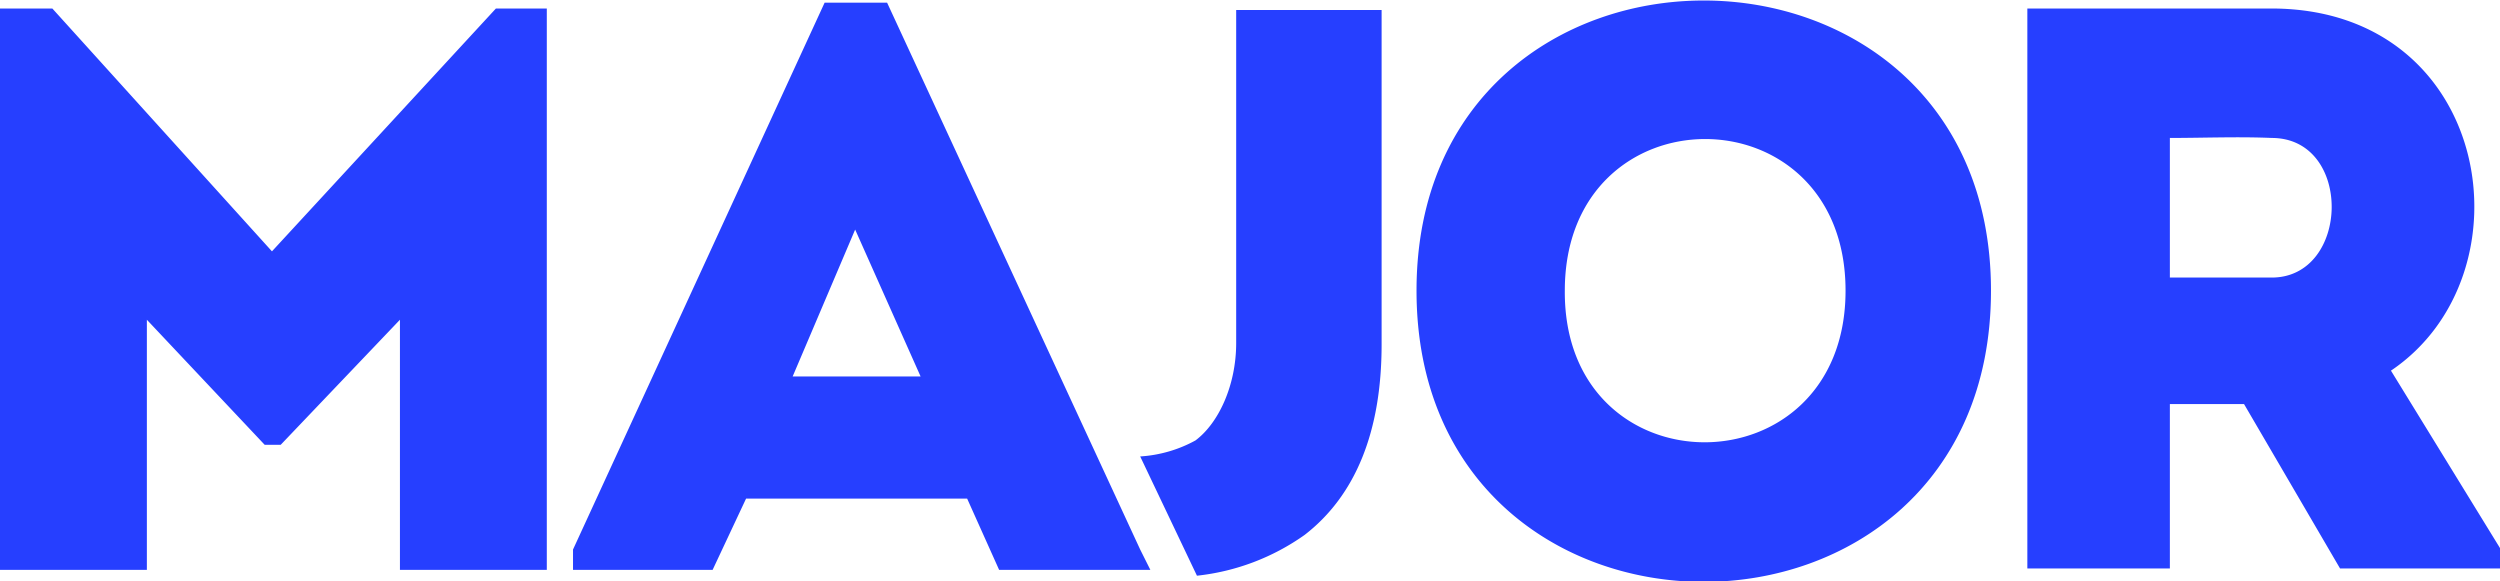
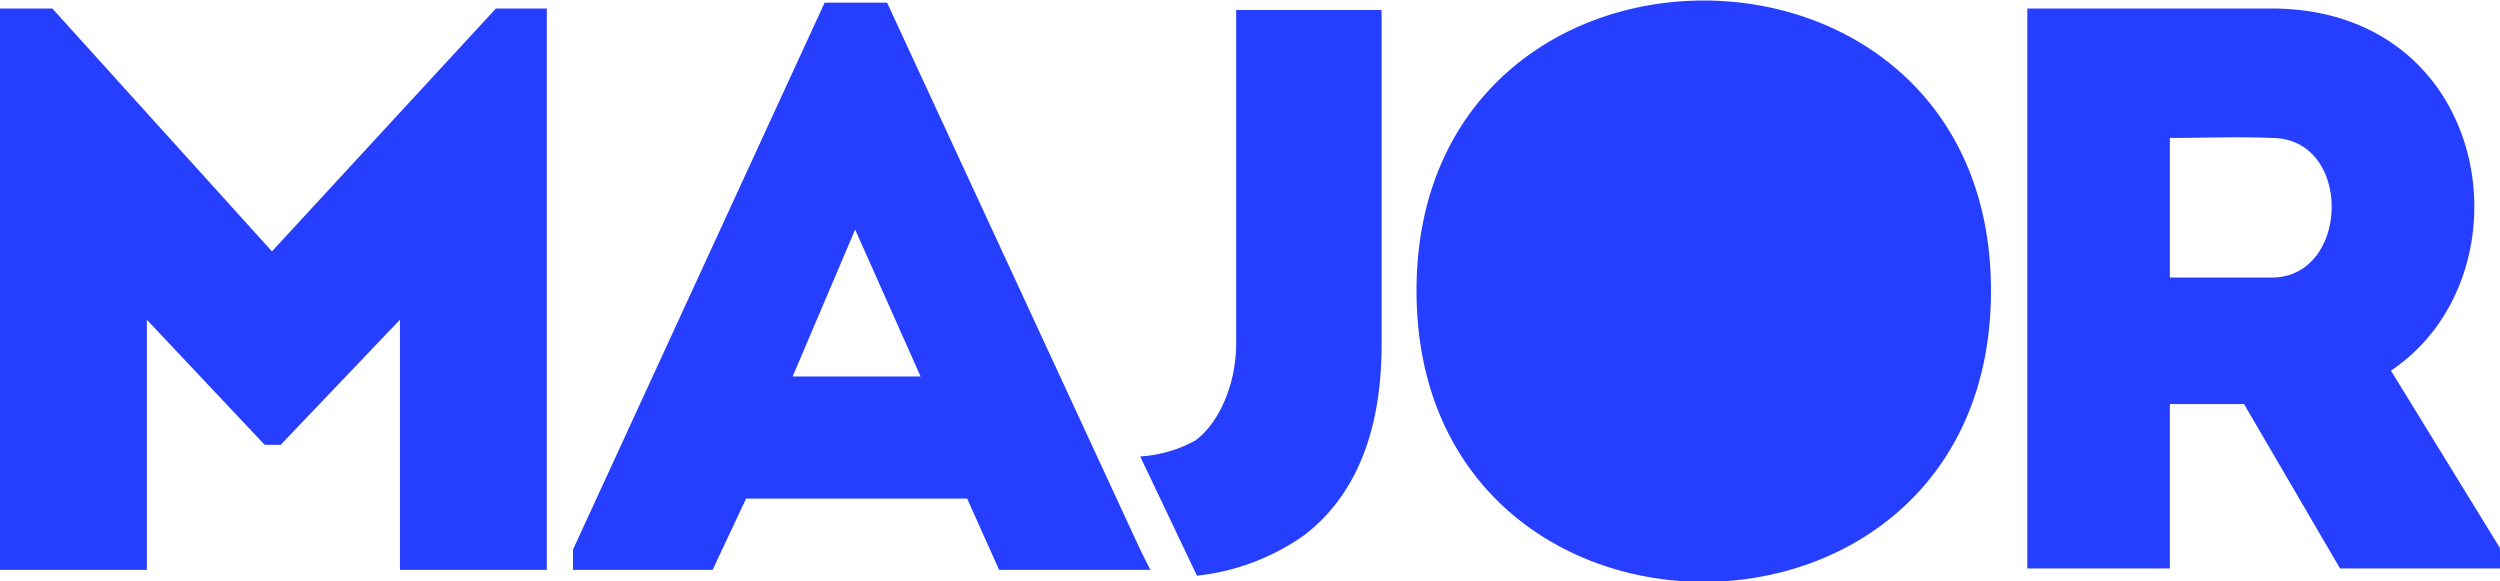
<svg xmlns="http://www.w3.org/2000/svg" viewBox="0 0 244 56.742">
-   <path fill="#263fff" d="M48.4.831h4.968v54.79H39.034V31.207L27.395 43.414h-1.561l-11.5-12.207v24.414H0V.831h5.11l21.433 23.7Zm45.993 47.832H72.817l-3.265 6.955H55.926v-1.984L80.482.263h6.1l24.7 53.371.994 1.987H97.515Zm-10.93-26.257-6.1 14.336H89.85Zm54.79 5.962c0-37.757 56.067-37.757 56.067 0 0 37.898-56.067 37.898-56.067 0Zm41.873 0c0-19.73-27.4-19.73-27.4 0-.137 19.732 27.4 19.732 27.4 0ZM244 53.492v1.987h-15.613l-9.368-16.04h-7.24v16.04h-13.91V.831h23.988c21.433.142 25.408 25.976 11.5 35.344Zm-22.285-40.028c-3.265-.142-6.671 0-9.936 0V27.09h9.936c7.665 0 7.954-13.626 0-13.626ZM120.651.973h14.194V33.62c0 8.517-2.555 14.762-7.523 18.595a22.3 22.3 0 0 1-10.5 3.974l-5.539-11.64a12.875 12.875 0 0 0 5.394-1.561c2.271-1.7 3.974-5.394 3.974-9.51Z" />
+   <path fill="#263fff" d="M48.4.831h4.968v54.79H39.034V31.207L27.395 43.414h-1.561l-11.5-12.207v24.414H0V.831h5.11l21.433 23.7Zm45.993 47.832H72.817l-3.265 6.955H55.926v-1.984L80.482.263h6.1l24.7 53.371.994 1.987H97.515Zm-10.93-26.257-6.1 14.336H89.85Zm54.79 5.962c0-37.757 56.067-37.757 56.067 0 0 37.898-56.067 37.898-56.067 0Zm41.873 0ZM244 53.492v1.987h-15.613l-9.368-16.04h-7.24v16.04h-13.91V.831h23.988c21.433.142 25.408 25.976 11.5 35.344Zm-22.285-40.028c-3.265-.142-6.671 0-9.936 0V27.09h9.936c7.665 0 7.954-13.626 0-13.626ZM120.651.973h14.194V33.62c0 8.517-2.555 14.762-7.523 18.595a22.3 22.3 0 0 1-10.5 3.974l-5.539-11.64a12.875 12.875 0 0 0 5.394-1.561c2.271-1.7 3.974-5.394 3.974-9.51Z" />
</svg>